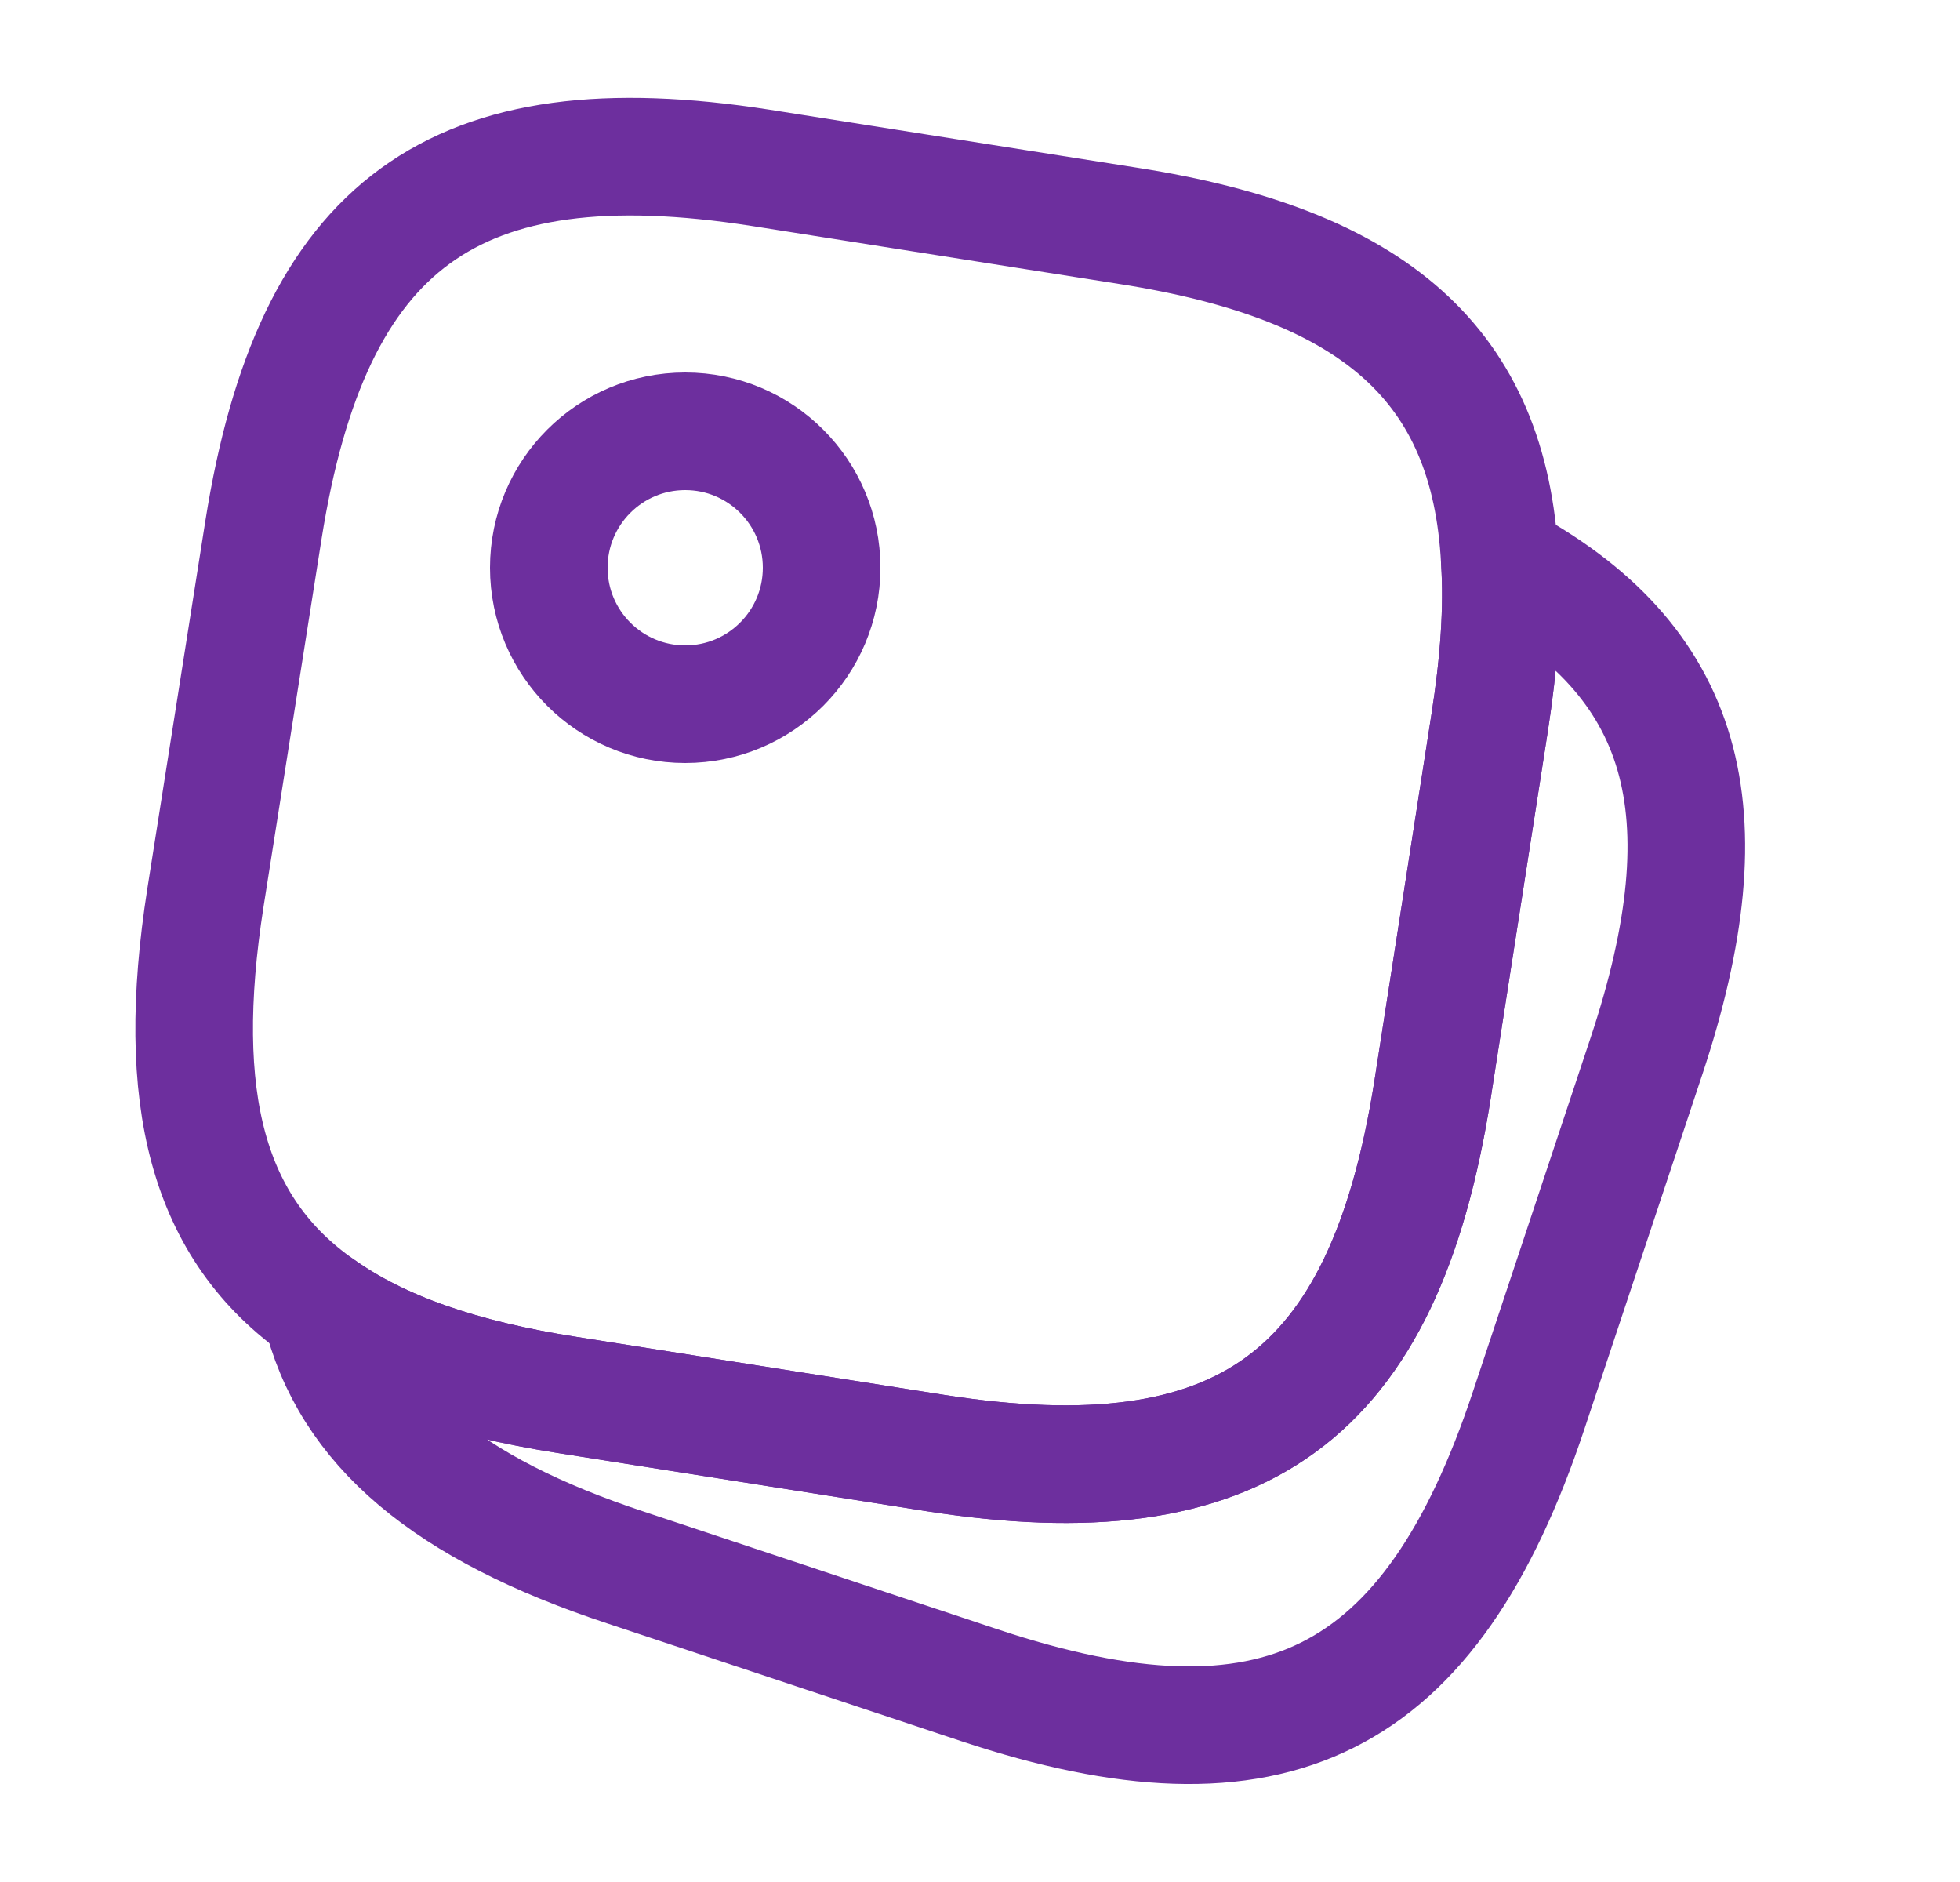
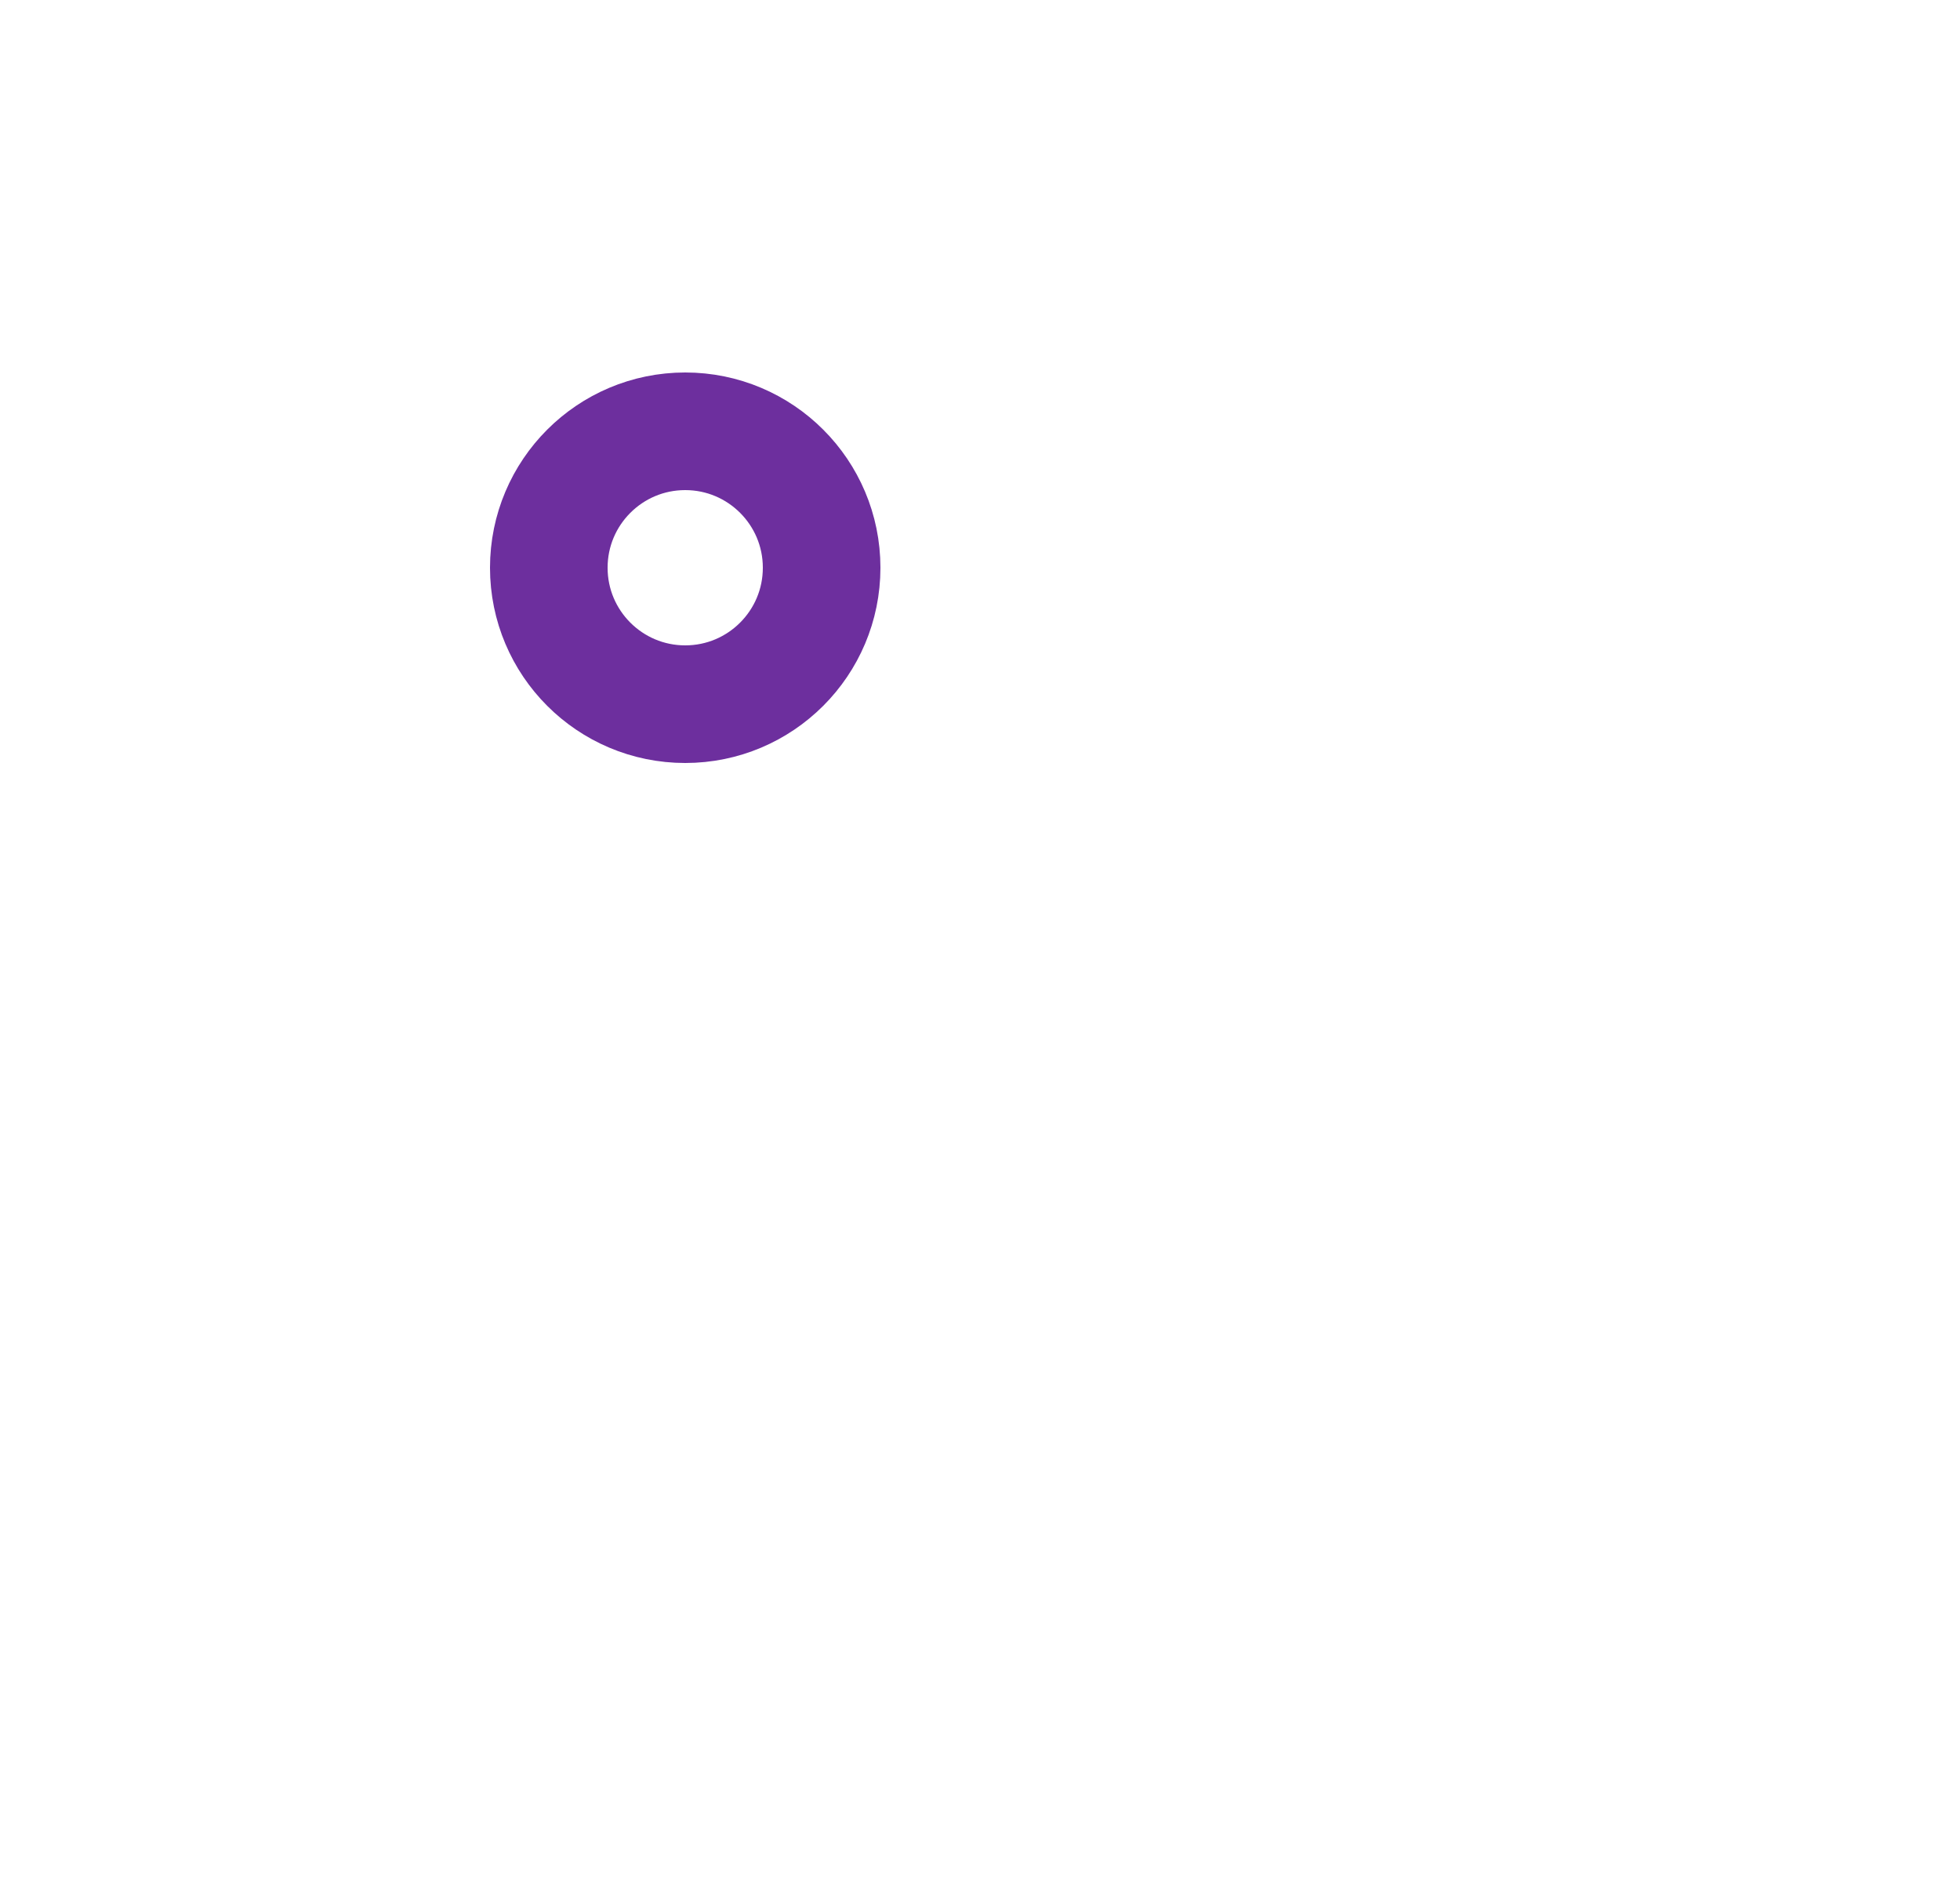
<svg xmlns="http://www.w3.org/2000/svg" width="25" height="24" viewBox="0 0 25 24" fill="none">
-   <path d="M19.13 7.15C19.17 7.76 19.12 8.45 19 9.22L18.27 13.91C17.65 17.82 15.84 19.14 11.93 18.53L7.24 17.79C5.89 17.58 4.85 17.22 4.09 16.68C2.64 15.67 2.22 14.01 2.62 11.45L3.36 6.76C3.98 2.85 5.79 1.53 9.7 2.14L14.39 2.88C17.53 3.37 19 4.65 19.13 7.15Z" stroke="#6D2F9E" stroke-width="1.5" stroke-linecap="round" stroke-linejoin="round" />
-   <path d="M21 13.47L19.5 17.98C18.25 21.74 16.25 22.74 12.49 21.49L7.98 19.99C5.71 19.24 4.45 18.2 4.09 16.68C4.85 17.22 5.89 17.58 7.24 17.79L11.93 18.53C15.84 19.14 17.65 17.82 18.27 13.91L19 9.22C19.12 8.45 19.17 7.76 19.13 7.15C21.52 8.42 22.04 10.34 21 13.47Z" stroke="#6D2F9E" stroke-width="1.5" stroke-linecap="round" stroke-linejoin="round" />
  <path d="M8.74 8.98C9.701 8.98 10.48 8.201 10.48 7.24C10.48 6.279 9.701 5.5 8.74 5.5C7.779 5.5 7 6.279 7 7.24C7 8.201 7.779 8.98 8.74 8.98Z" stroke="#6D2F9E" stroke-width="1.5" stroke-linecap="round" stroke-linejoin="round" />
</svg>